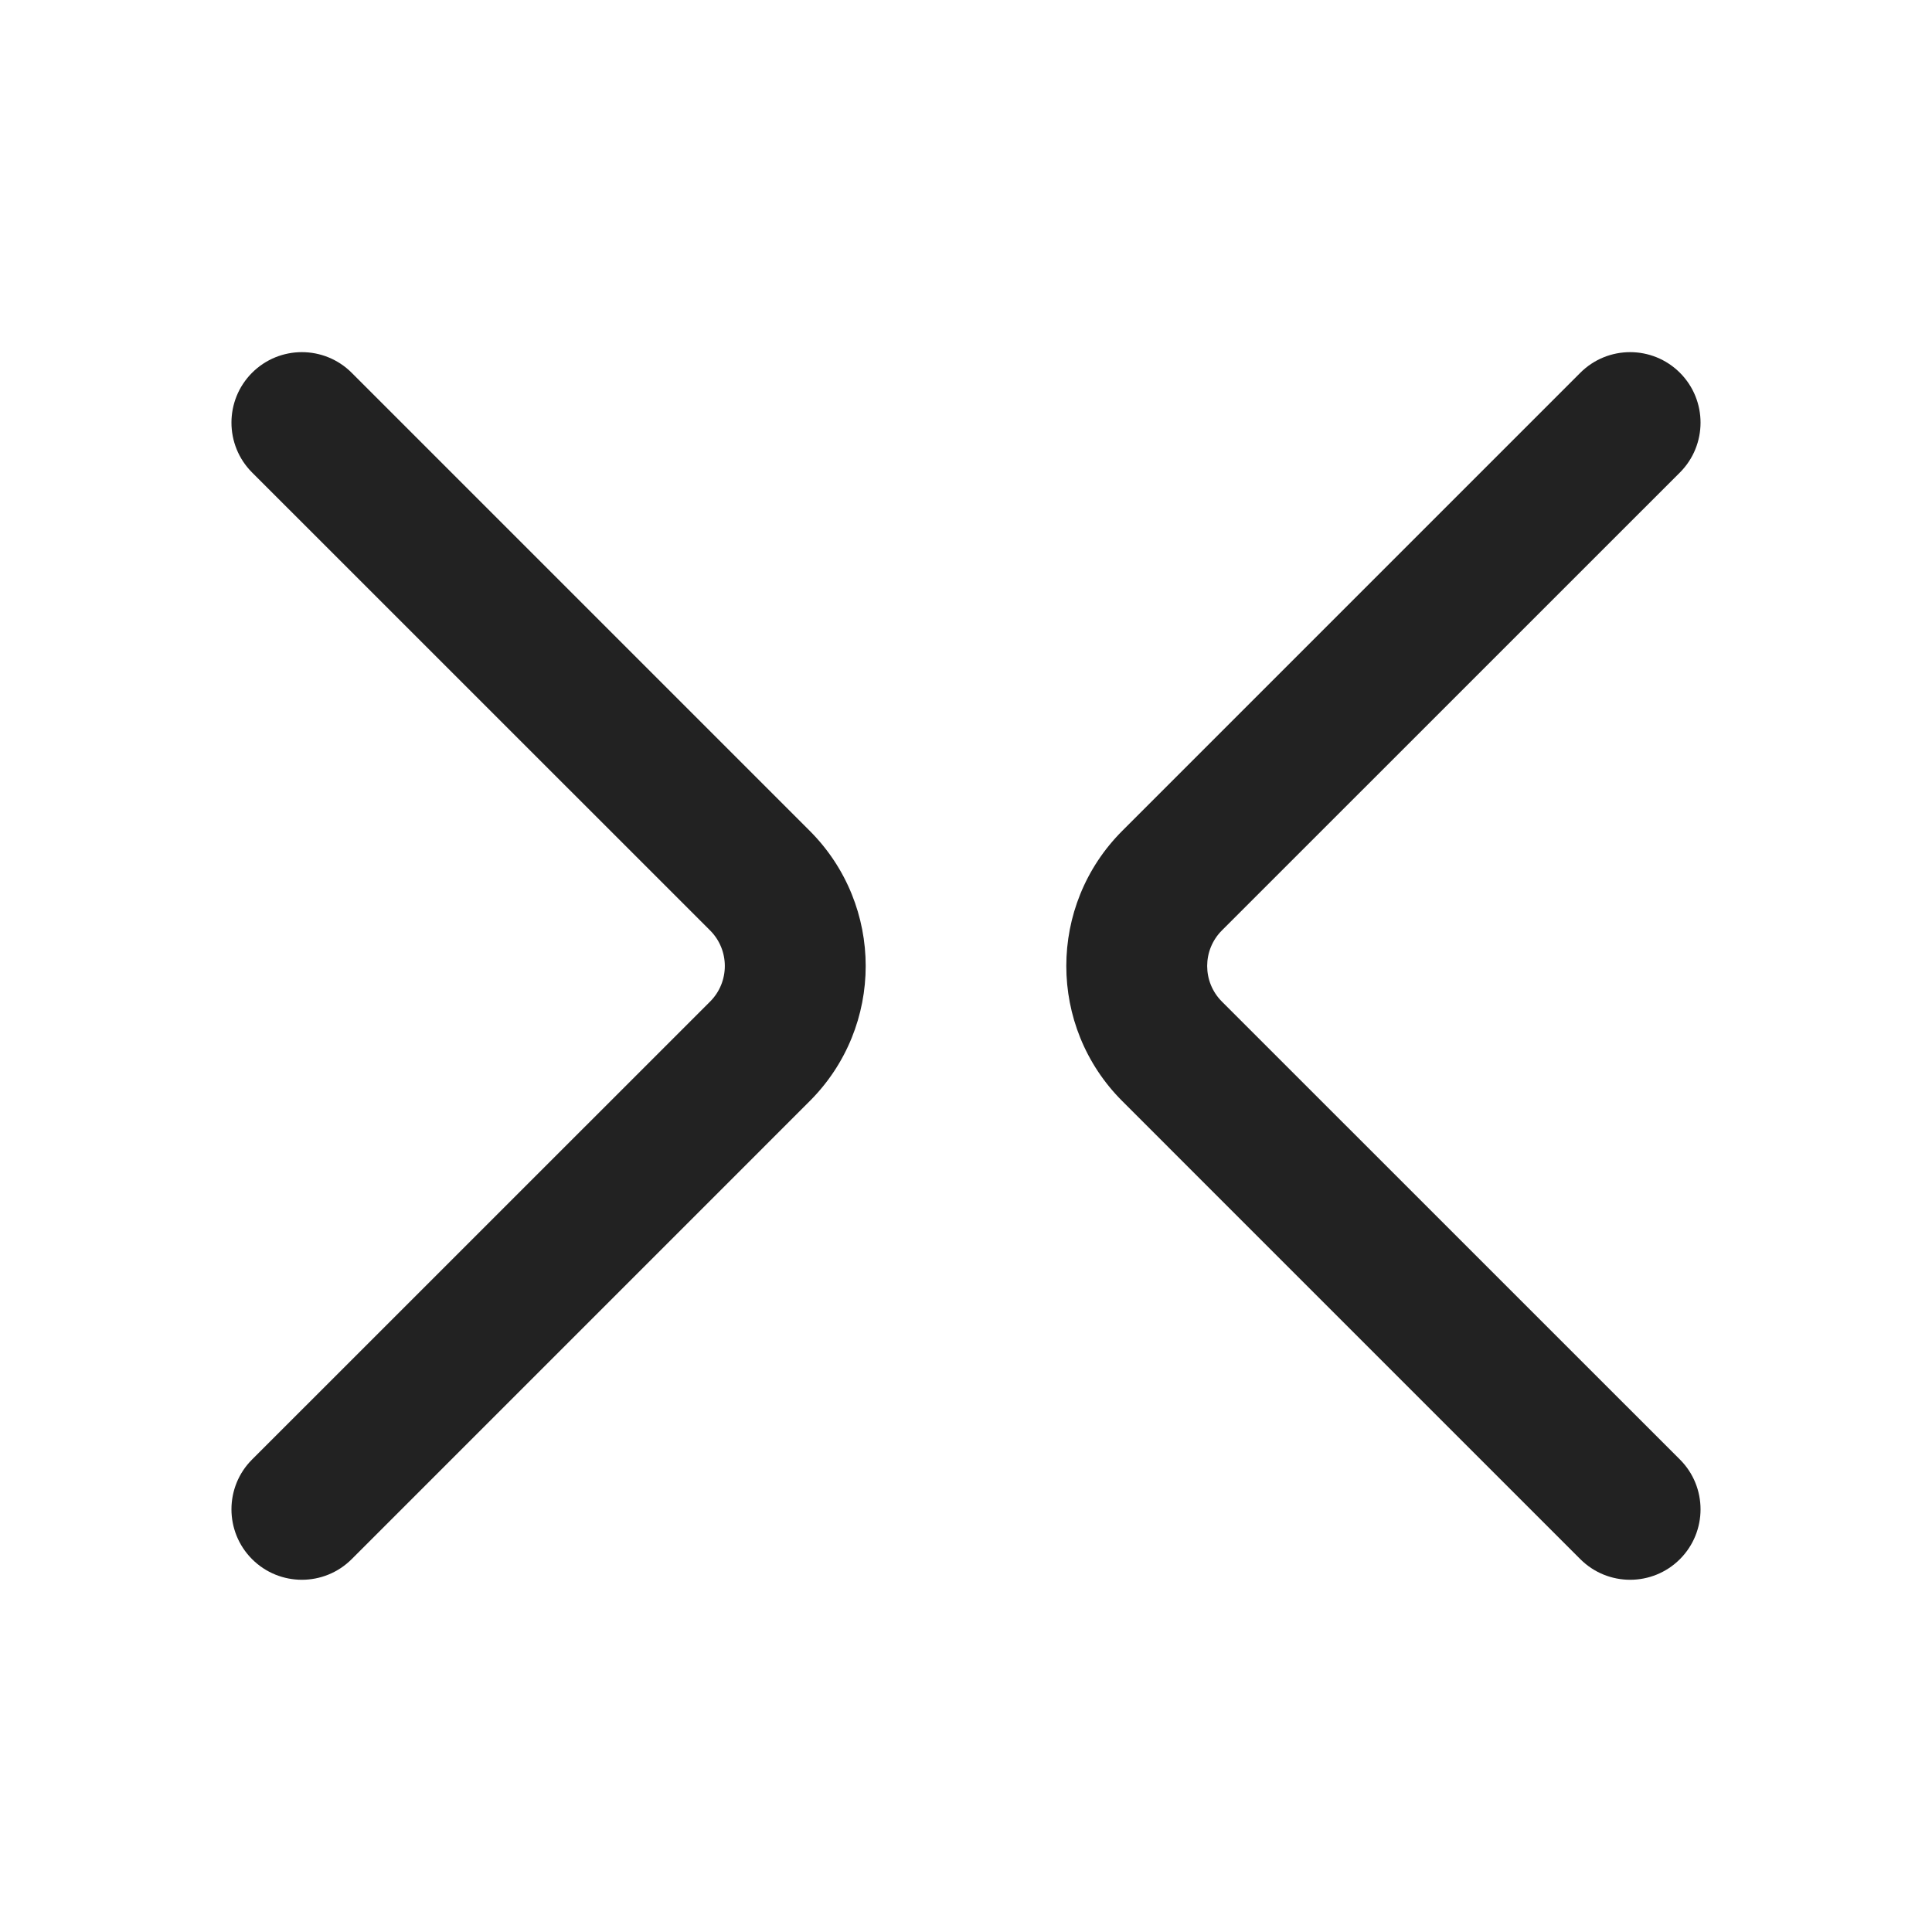
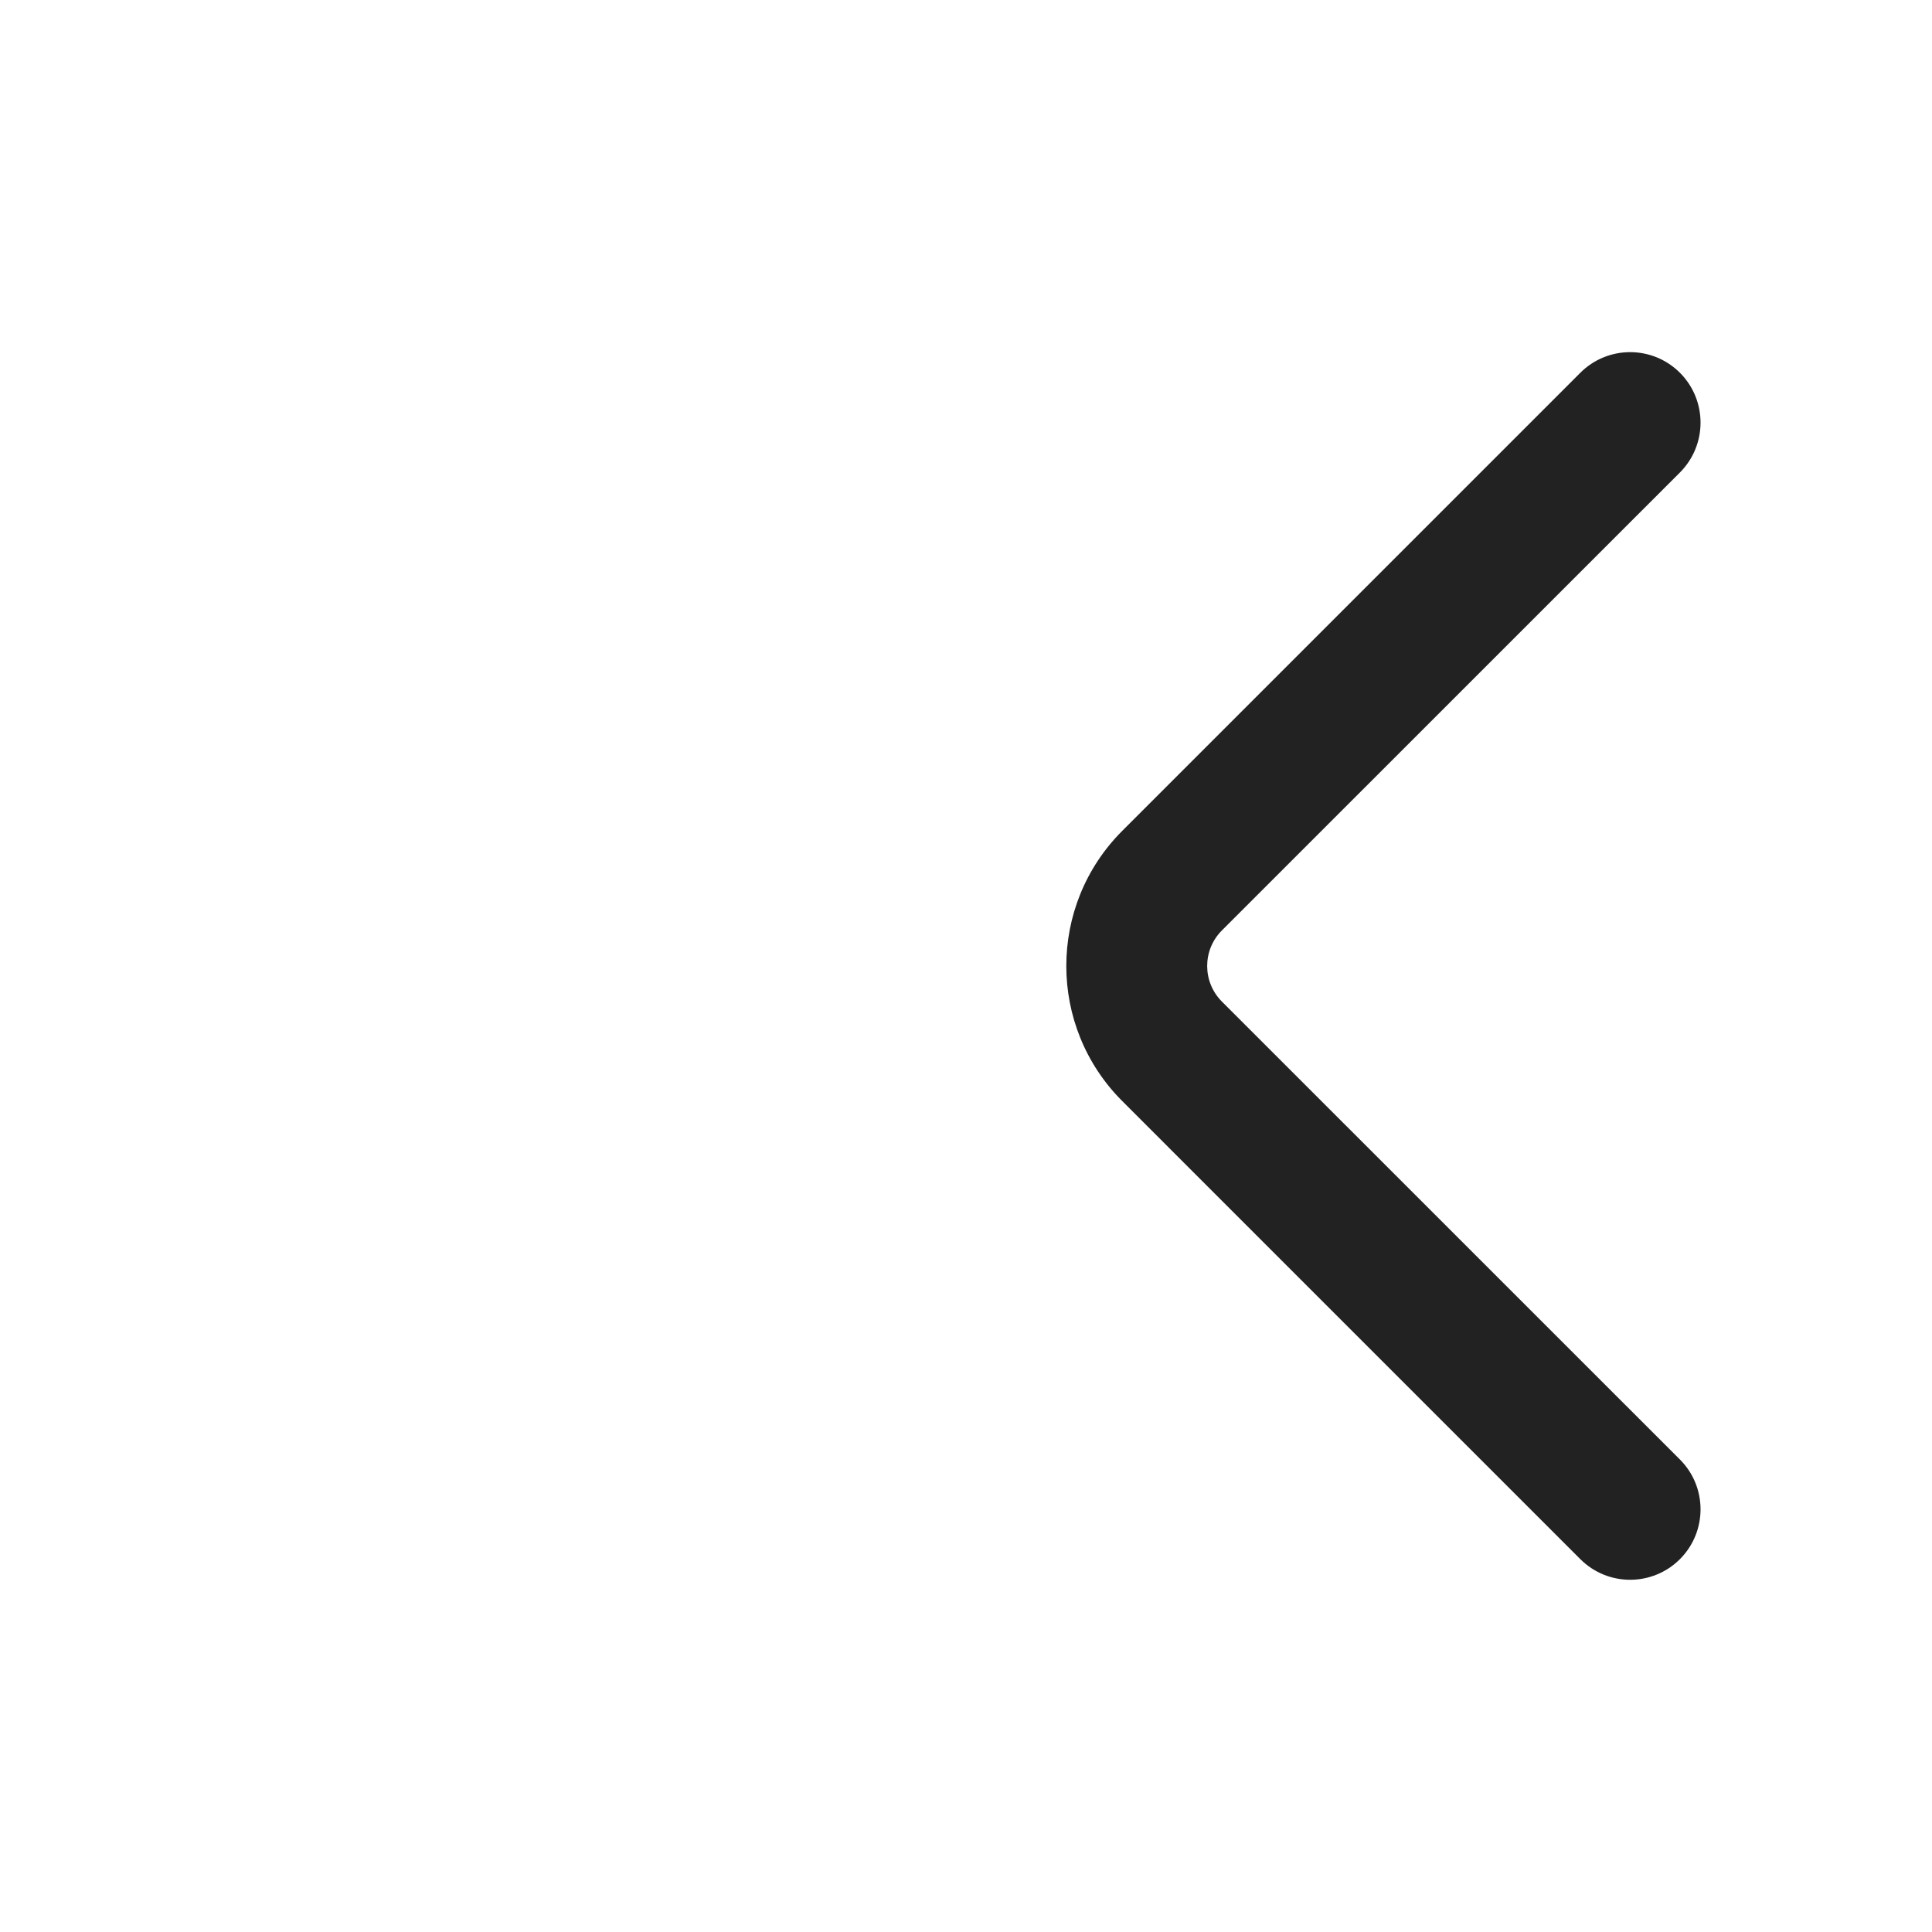
<svg xmlns="http://www.w3.org/2000/svg" width="24" height="24" viewBox="0 0 24 24" fill="none">
-   <path d="M10.058 13.679C10.986 12.752 10.986 11.248 10.058 10.32L4.369 4.631C4.027 4.289 3.473 4.289 3.131 4.631C2.79 4.973 2.79 5.527 3.131 5.869L8.821 11.558C9.065 11.802 9.065 12.198 8.821 12.442L3.131 18.131C2.79 18.472 2.79 19.026 3.131 19.368C3.473 19.71 4.027 19.71 4.369 19.368L10.058 13.679Z" fill="#222222" />
  <path d="M13.942 13.679C13.014 12.752 13.014 11.248 13.942 10.32L19.631 4.631C19.973 4.289 20.527 4.289 20.869 4.631C21.21 4.973 21.21 5.527 20.869 5.869L15.179 11.558C14.935 11.802 14.935 12.198 15.179 12.442L20.869 18.131C21.21 18.472 21.21 19.026 20.869 19.368C20.527 19.71 19.973 19.71 19.631 19.368L13.942 13.679Z" fill="#222222" />
</svg>